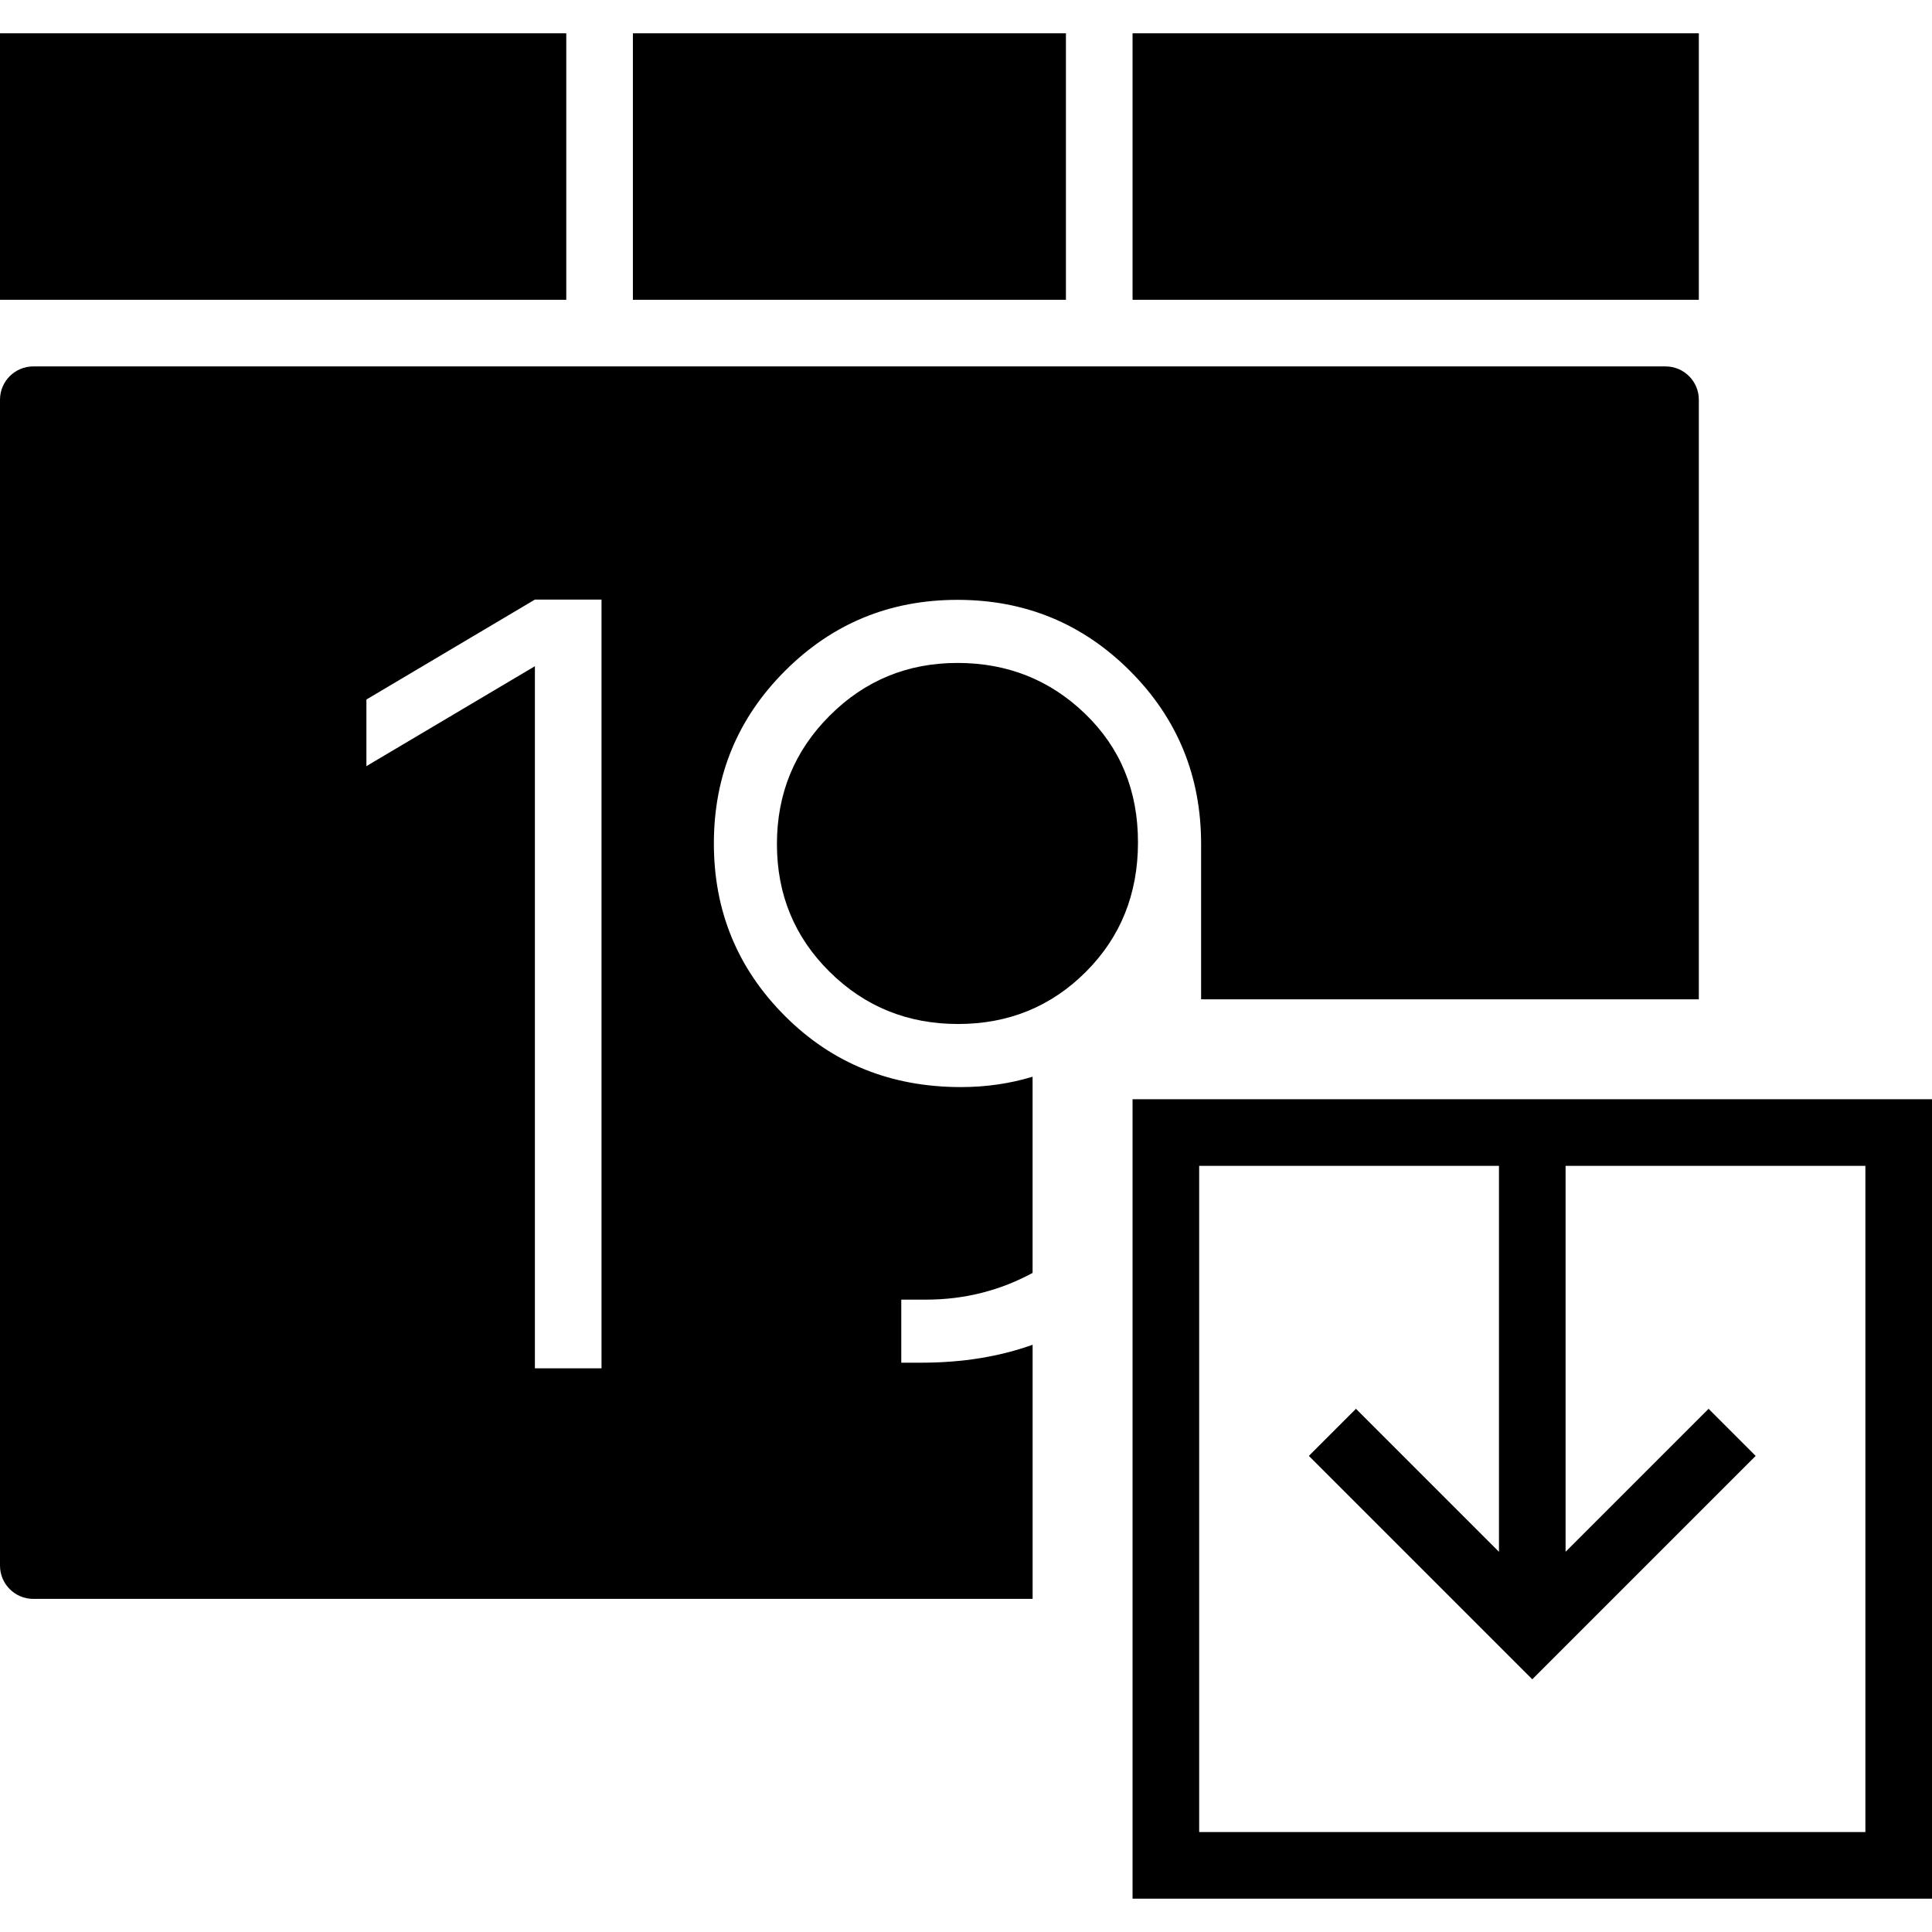
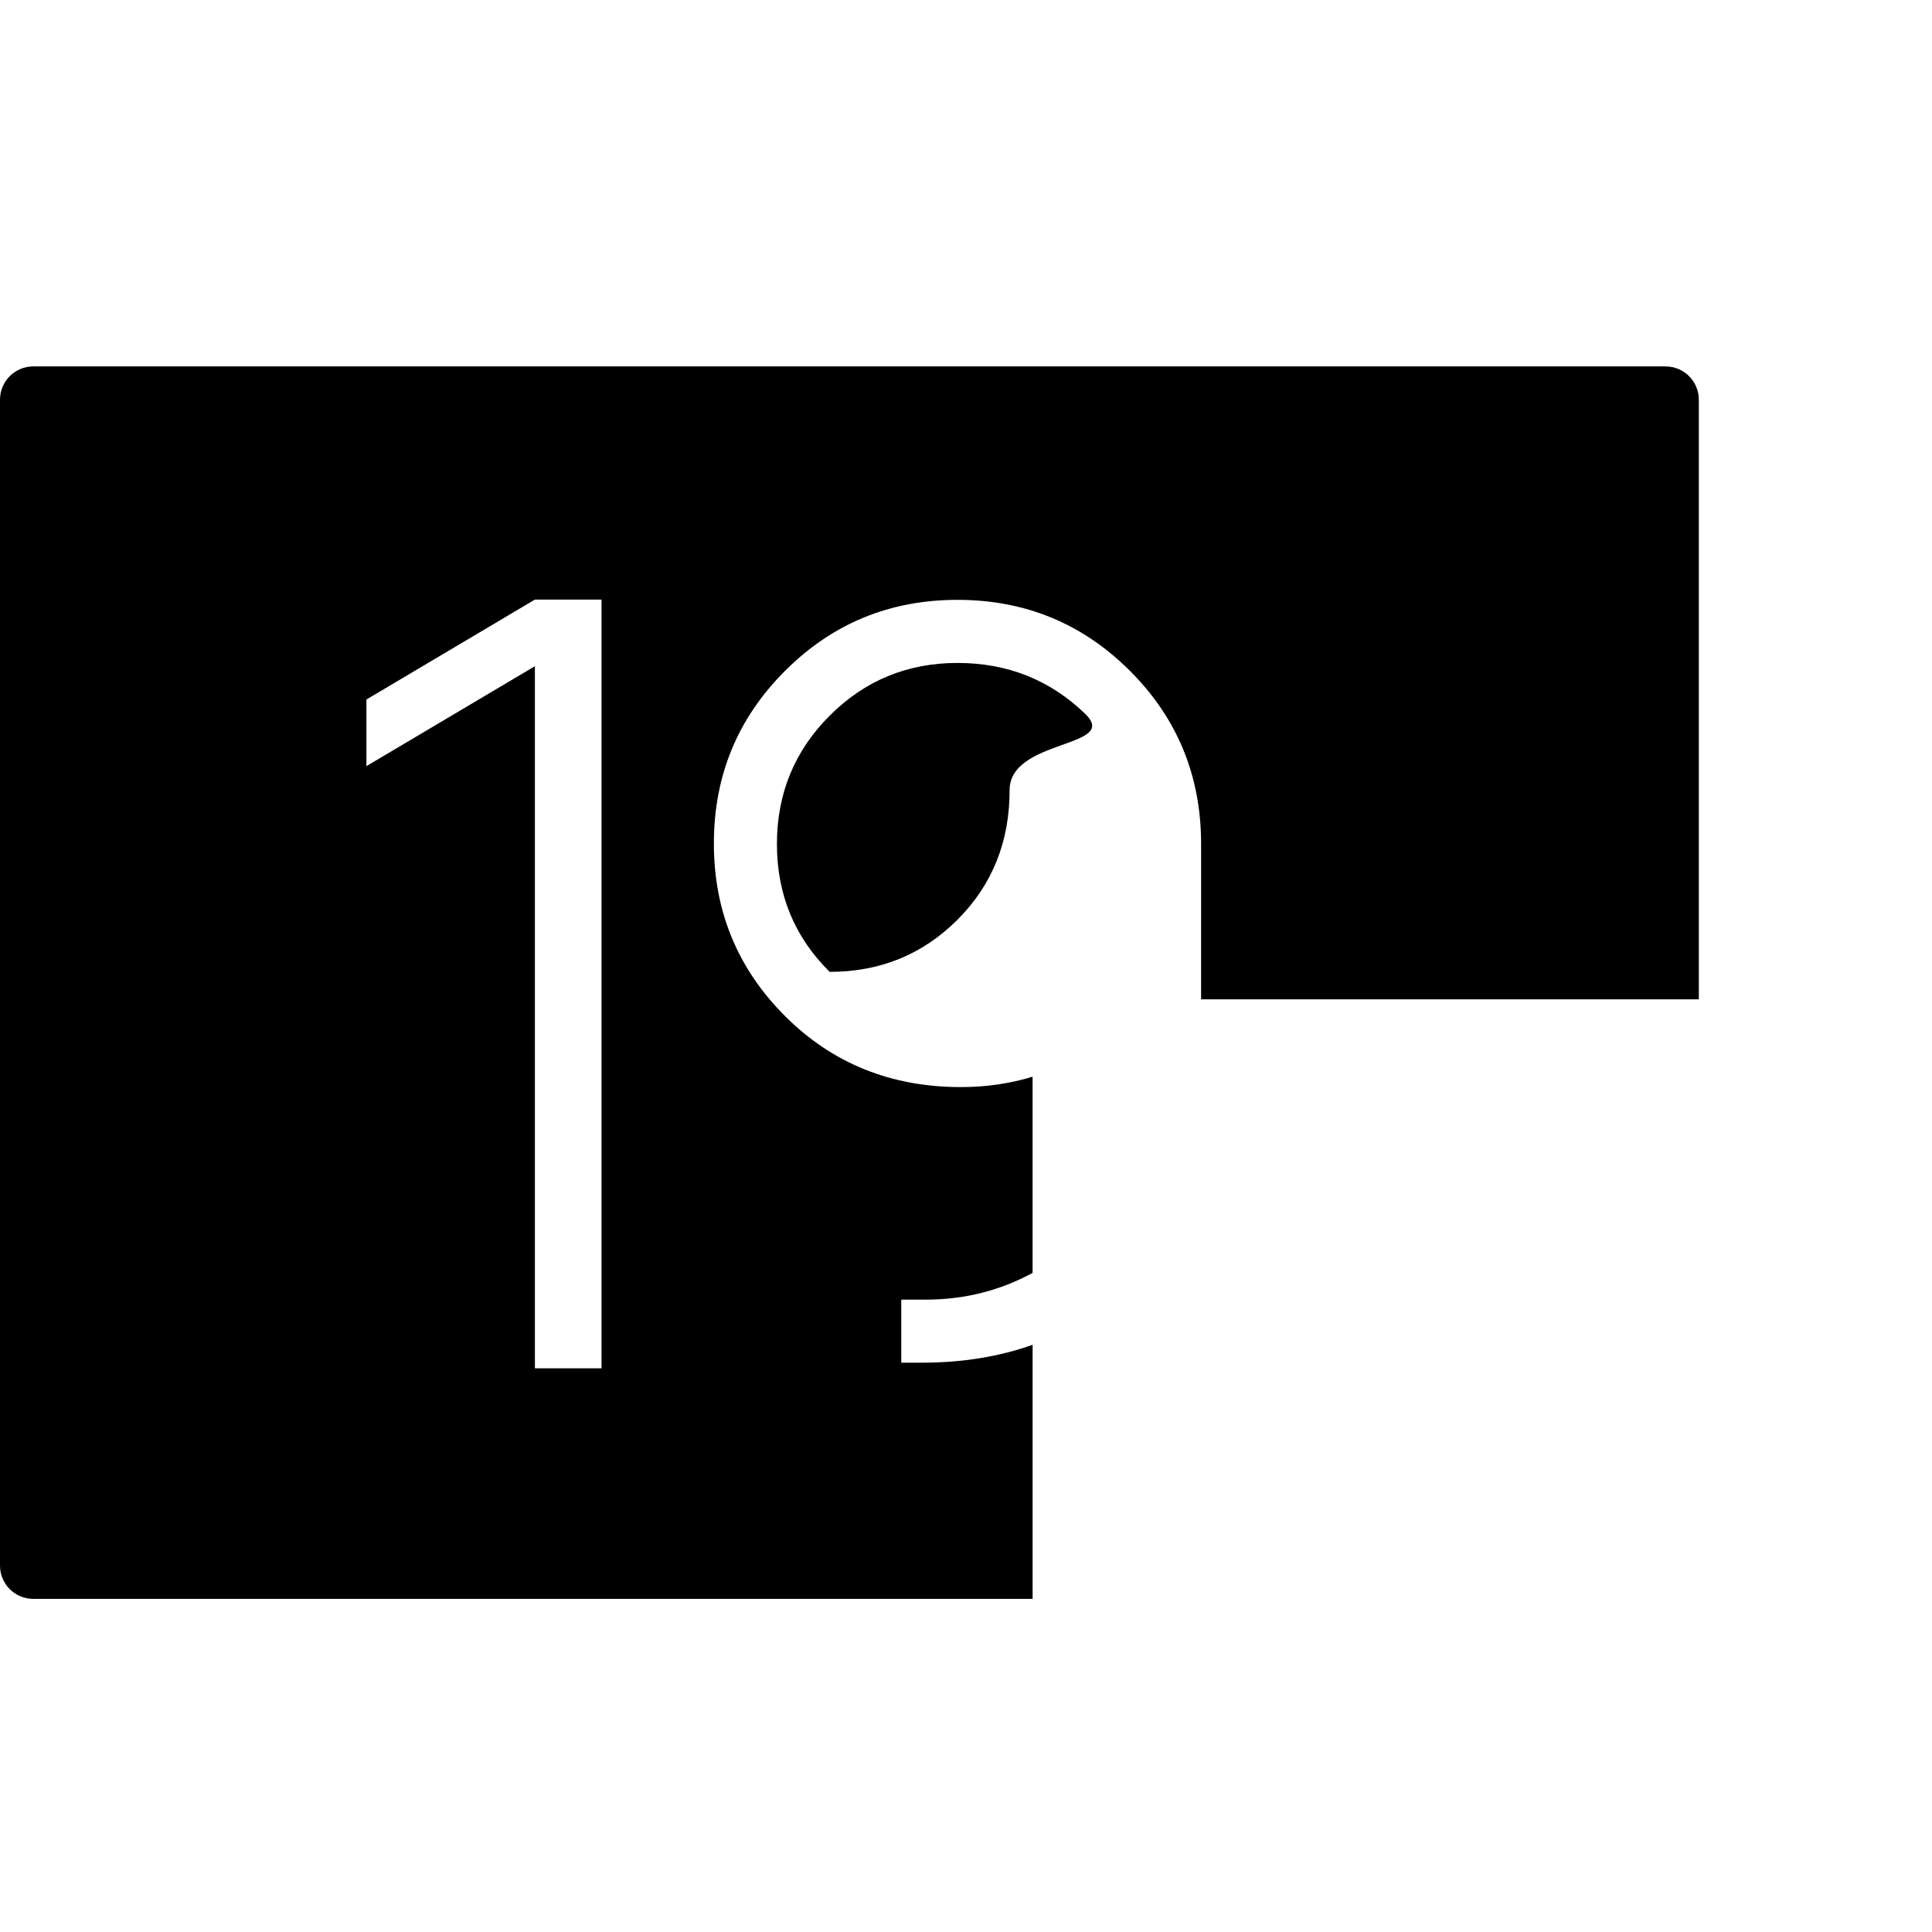
<svg xmlns="http://www.w3.org/2000/svg" version="1.1" id="Capa_1" x="0px" y="0px" viewBox="0 0 58 58" style="enable-background:new 0 0 58 58;" xml:space="preserve">
  <g>
-     <path d="M34,33v24h24V33H34z M56,55H36V35h9v11.586l-4.293-4.293l-1.414,1.414L46,50.414l6.707-6.707l-1.414-1.414L47,46.586V35h9   V55z" />
-     <rect y="1" width="17" height="8" />
-     <rect x="34" y="1" width="17" height="8" />
-     <rect x="19" y="1" width="13" height="8" />
-     <path d="M32.581,21.433c-1.055-1.021-2.334-1.531-3.837-1.531s-2.782,0.528-3.837,1.583c-1.056,1.056-1.583,2.34-1.583,3.854   c0,1.514,0.527,2.793,1.583,3.837c1.055,1.044,2.34,1.565,3.854,1.565c1.514,0,2.793-0.521,3.837-1.565s1.565-2.34,1.565-3.889   S33.637,22.455,32.581,21.433z" />
+     <path d="M32.581,21.433c-1.055-1.021-2.334-1.531-3.837-1.531s-2.782,0.528-3.837,1.583c-1.056,1.056-1.583,2.34-1.583,3.854   c0,1.514,0.527,2.793,1.583,3.837c1.514,0,2.793-0.521,3.837-1.565s1.565-2.34,1.565-3.889   S33.637,22.455,32.581,21.433z" />
    <path d="M23.565,30.501c-1.423-1.423-2.134-3.149-2.134-5.18s0.711-3.756,2.134-5.179c1.422-1.423,3.148-2.134,5.179-2.134   s3.757,0.711,5.18,2.134c1.422,1.423,2.134,3.154,2.134,5.196V30H51V12c0-0.553-0.448-1-1-1H1c-0.552,0-1,0.447-1,1v35   c0,0.553,0.448,1,1,1h30v-7.629c-0.988,0.353-2.097,0.538-3.34,0.538h-0.603v-1.893h0.74c1.178,0,2.24-0.281,3.202-0.802v-5.89   c-0.675,0.205-1.391,0.311-2.152,0.311C26.748,32.635,24.987,31.924,23.565,30.501z M18.058,41.078h-2V20L11,23v-2l5.058-3h2   V41.078z" />
  </g>
  <g>
</g>
  <g>
</g>
  <g>
</g>
  <g>
</g>
  <g>
</g>
  <g>
</g>
  <g>
</g>
  <g>
</g>
  <g>
</g>
  <g>
</g>
  <g>
</g>
  <g>
</g>
  <g>
</g>
  <g>
</g>
  <g>
</g>
</svg>